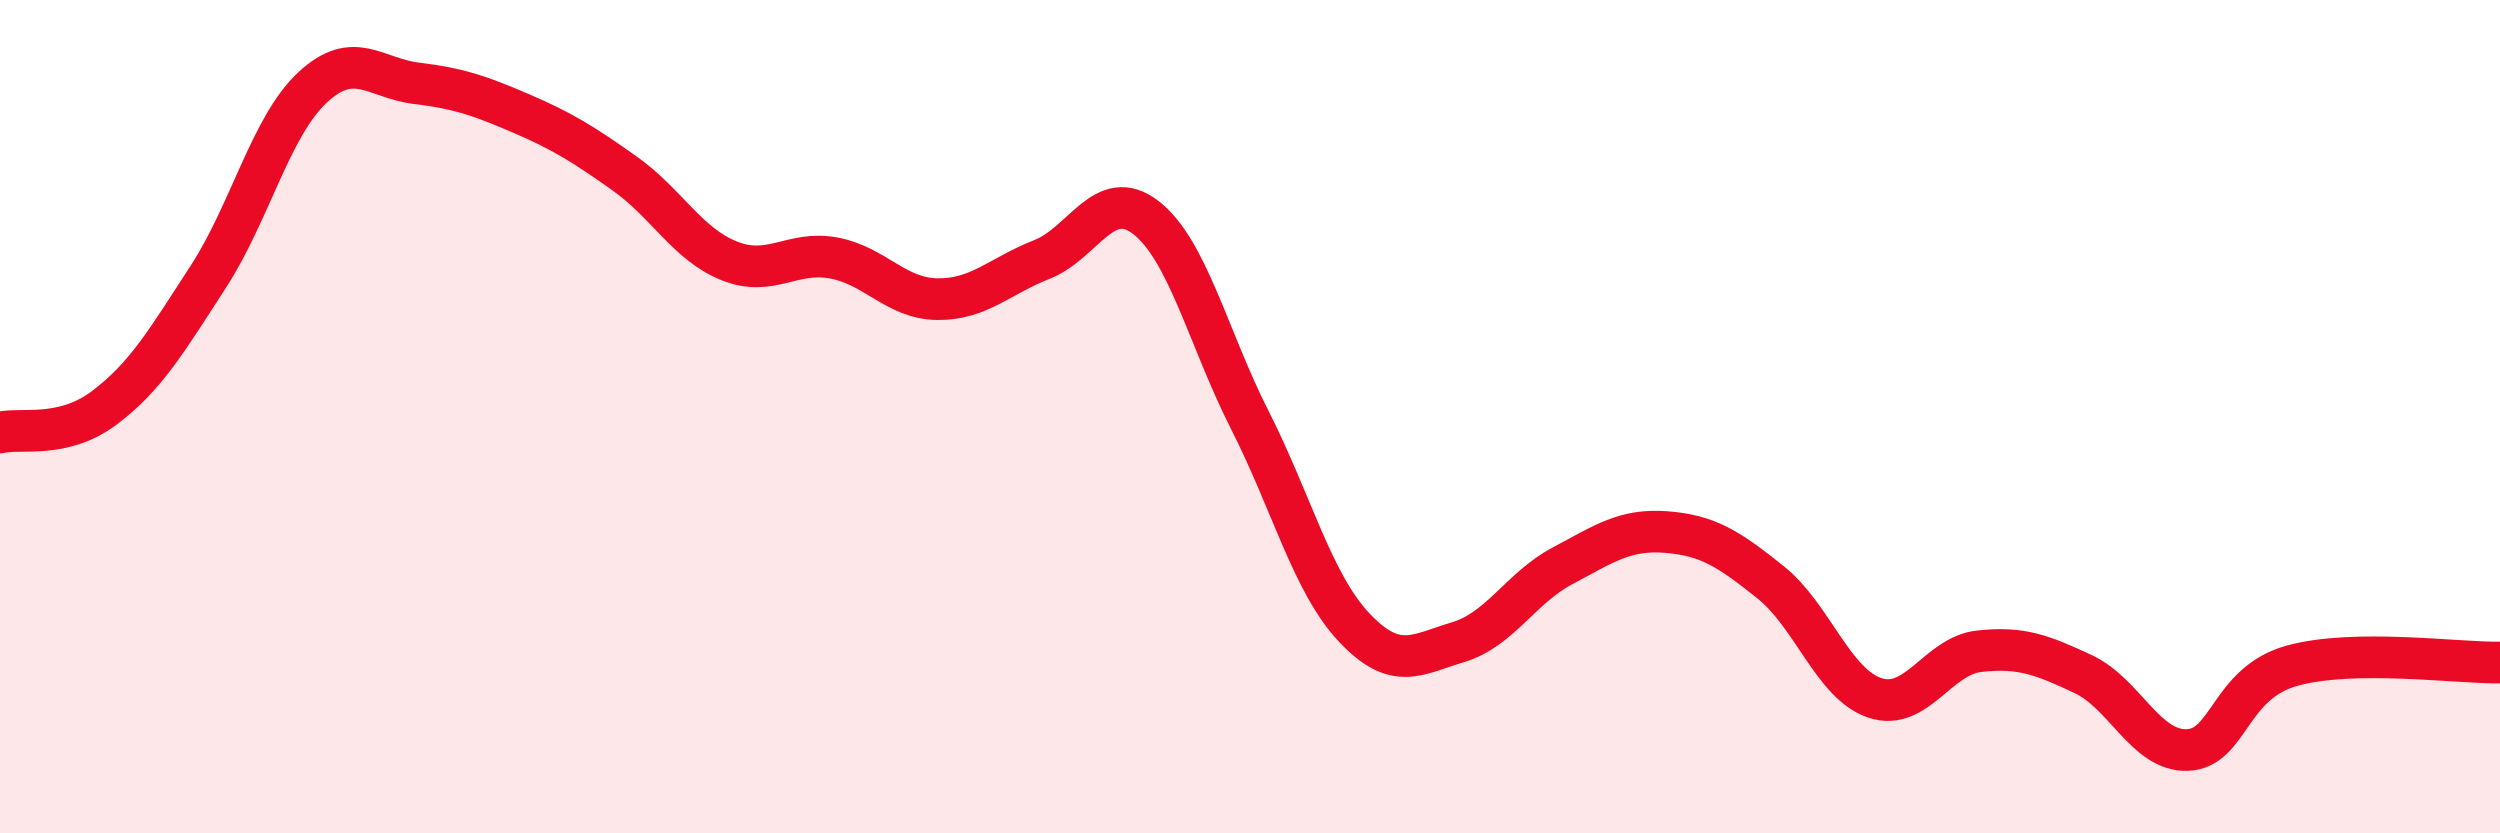
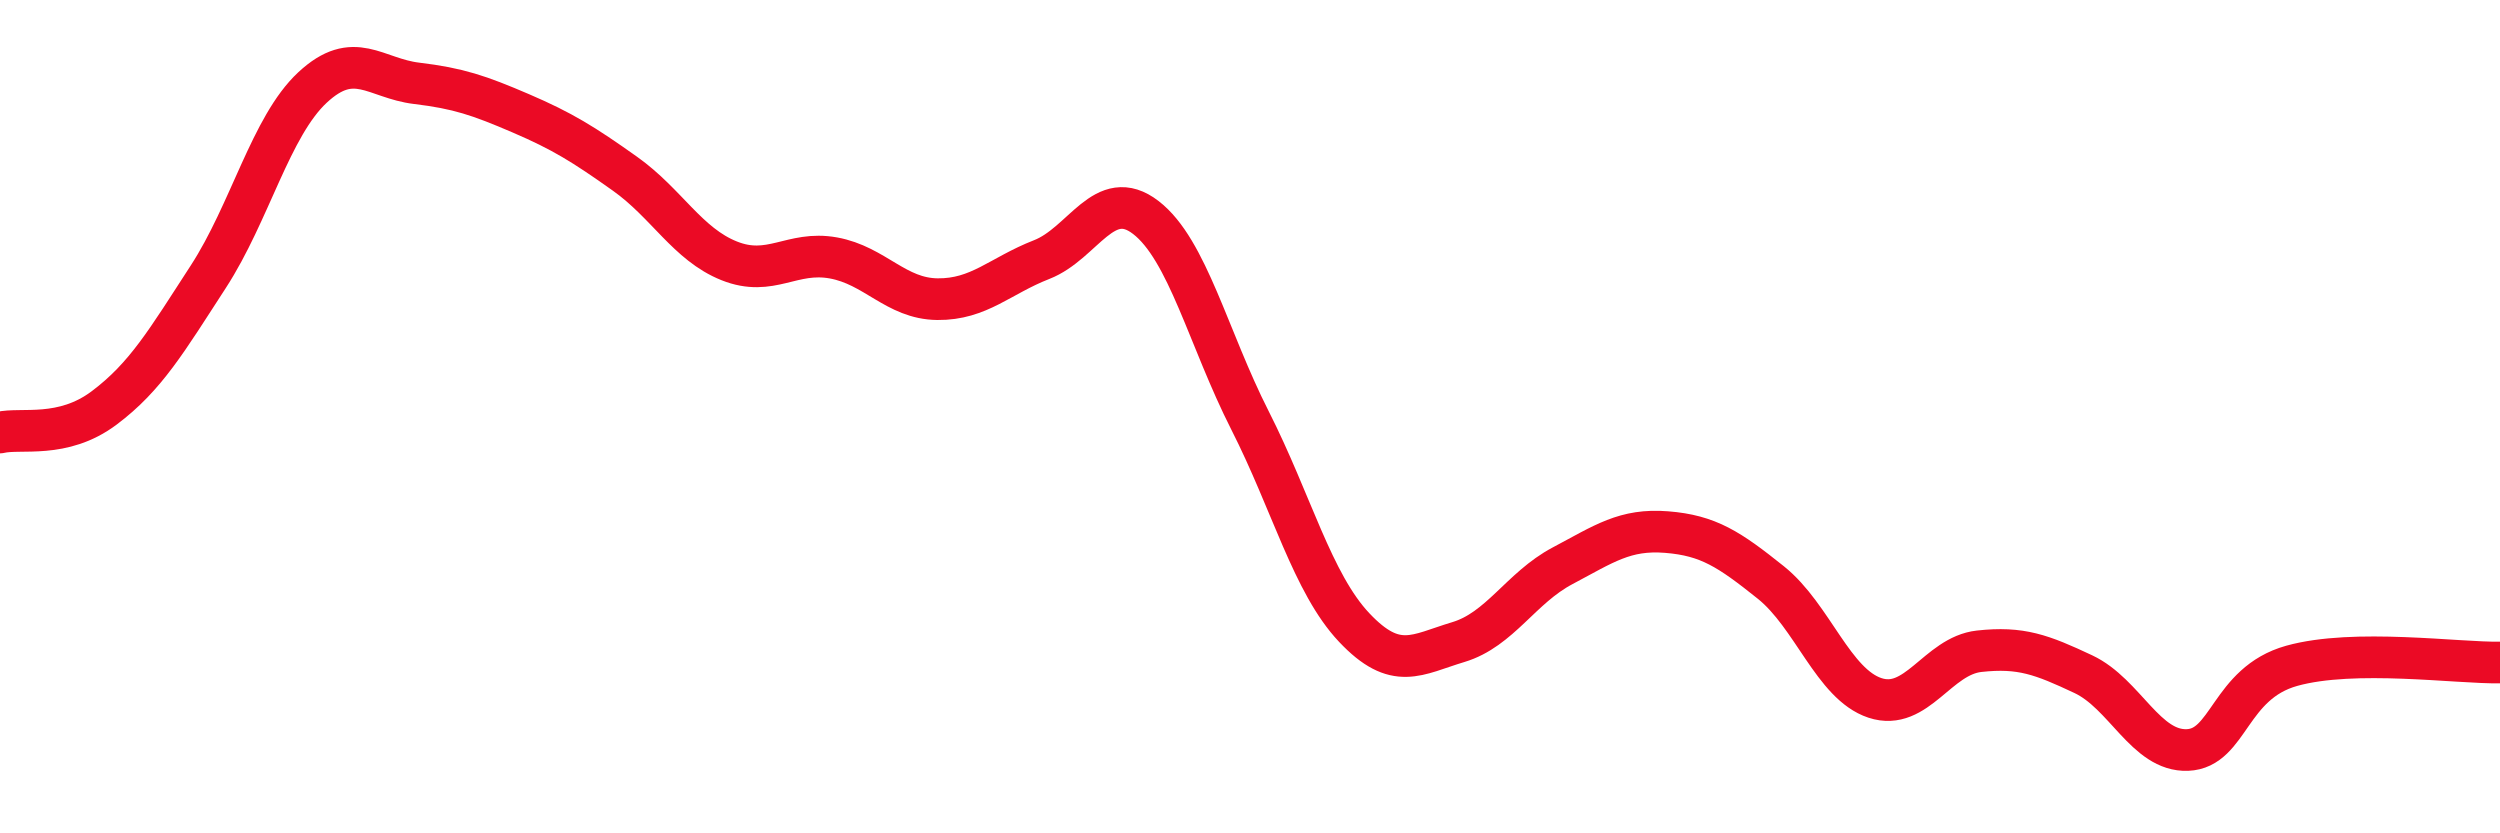
<svg xmlns="http://www.w3.org/2000/svg" width="60" height="20" viewBox="0 0 60 20">
-   <path d="M 0,10.38 C 0.5,10.26 1.5,10.54 2.5,9.79 C 3.5,9.04 4,8.18 5,6.64 C 6,5.1 6.5,3.03 7.5,2.1 C 8.5,1.17 9,1.88 10,2 C 11,2.12 11.5,2.29 12.5,2.72 C 13.5,3.15 14,3.46 15,4.17 C 16,4.88 16.5,5.86 17.5,6.26 C 18.5,6.66 19,6.01 20,6.19 C 21,6.37 21.5,7.17 22.5,7.18 C 23.5,7.19 24,6.62 25,6.23 C 26,5.84 26.5,4.45 27.5,5.22 C 28.5,5.99 29,8.12 30,10.09 C 31,12.06 31.5,14 32.5,15.06 C 33.5,16.12 34,15.71 35,15.41 C 36,15.11 36.5,14.11 37.5,13.58 C 38.5,13.05 39,12.69 40,12.77 C 41,12.85 41.5,13.18 42.5,13.98 C 43.5,14.78 44,16.42 45,16.75 C 46,17.08 46.5,15.74 47.5,15.63 C 48.5,15.52 49,15.71 50,16.18 C 51,16.65 51.5,18.04 52.5,18 C 53.5,17.96 53.5,16.4 55,15.98 C 56.5,15.56 59,15.92 60,15.9L60 20L0 20Z" fill="#EB0A25" opacity="0.1" stroke-linecap="round" stroke-linejoin="round" />
  <path d="M 0,10.38 C 0.5,10.26 1.5,10.54 2.5,9.79 C 3.5,9.04 4,8.18 5,6.64 C 6,5.1 6.5,3.03 7.5,2.1 C 8.5,1.17 9,1.88 10,2 C 11,2.12 11.5,2.29 12.5,2.72 C 13.5,3.15 14,3.46 15,4.17 C 16,4.88 16.5,5.86 17.5,6.26 C 18.5,6.66 19,6.01 20,6.19 C 21,6.37 21.5,7.17 22.5,7.18 C 23.5,7.19 24,6.62 25,6.23 C 26,5.84 26.5,4.45 27.5,5.22 C 28.5,5.99 29,8.12 30,10.09 C 31,12.06 31.5,14 32.5,15.06 C 33.5,16.12 34,15.71 35,15.41 C 36,15.11 36.5,14.11 37.5,13.58 C 38.5,13.05 39,12.69 40,12.77 C 41,12.85 41.5,13.18 42.5,13.98 C 43.5,14.78 44,16.42 45,16.75 C 46,17.08 46.5,15.74 47.5,15.63 C 48.5,15.52 49,15.71 50,16.18 C 51,16.65 51.5,18.04 52.5,18 C 53.5,17.96 53.5,16.4 55,15.98 C 56.5,15.56 59,15.92 60,15.9" stroke="#EB0A25" stroke-width="1" fill="none" stroke-linecap="round" stroke-linejoin="round" />
</svg>